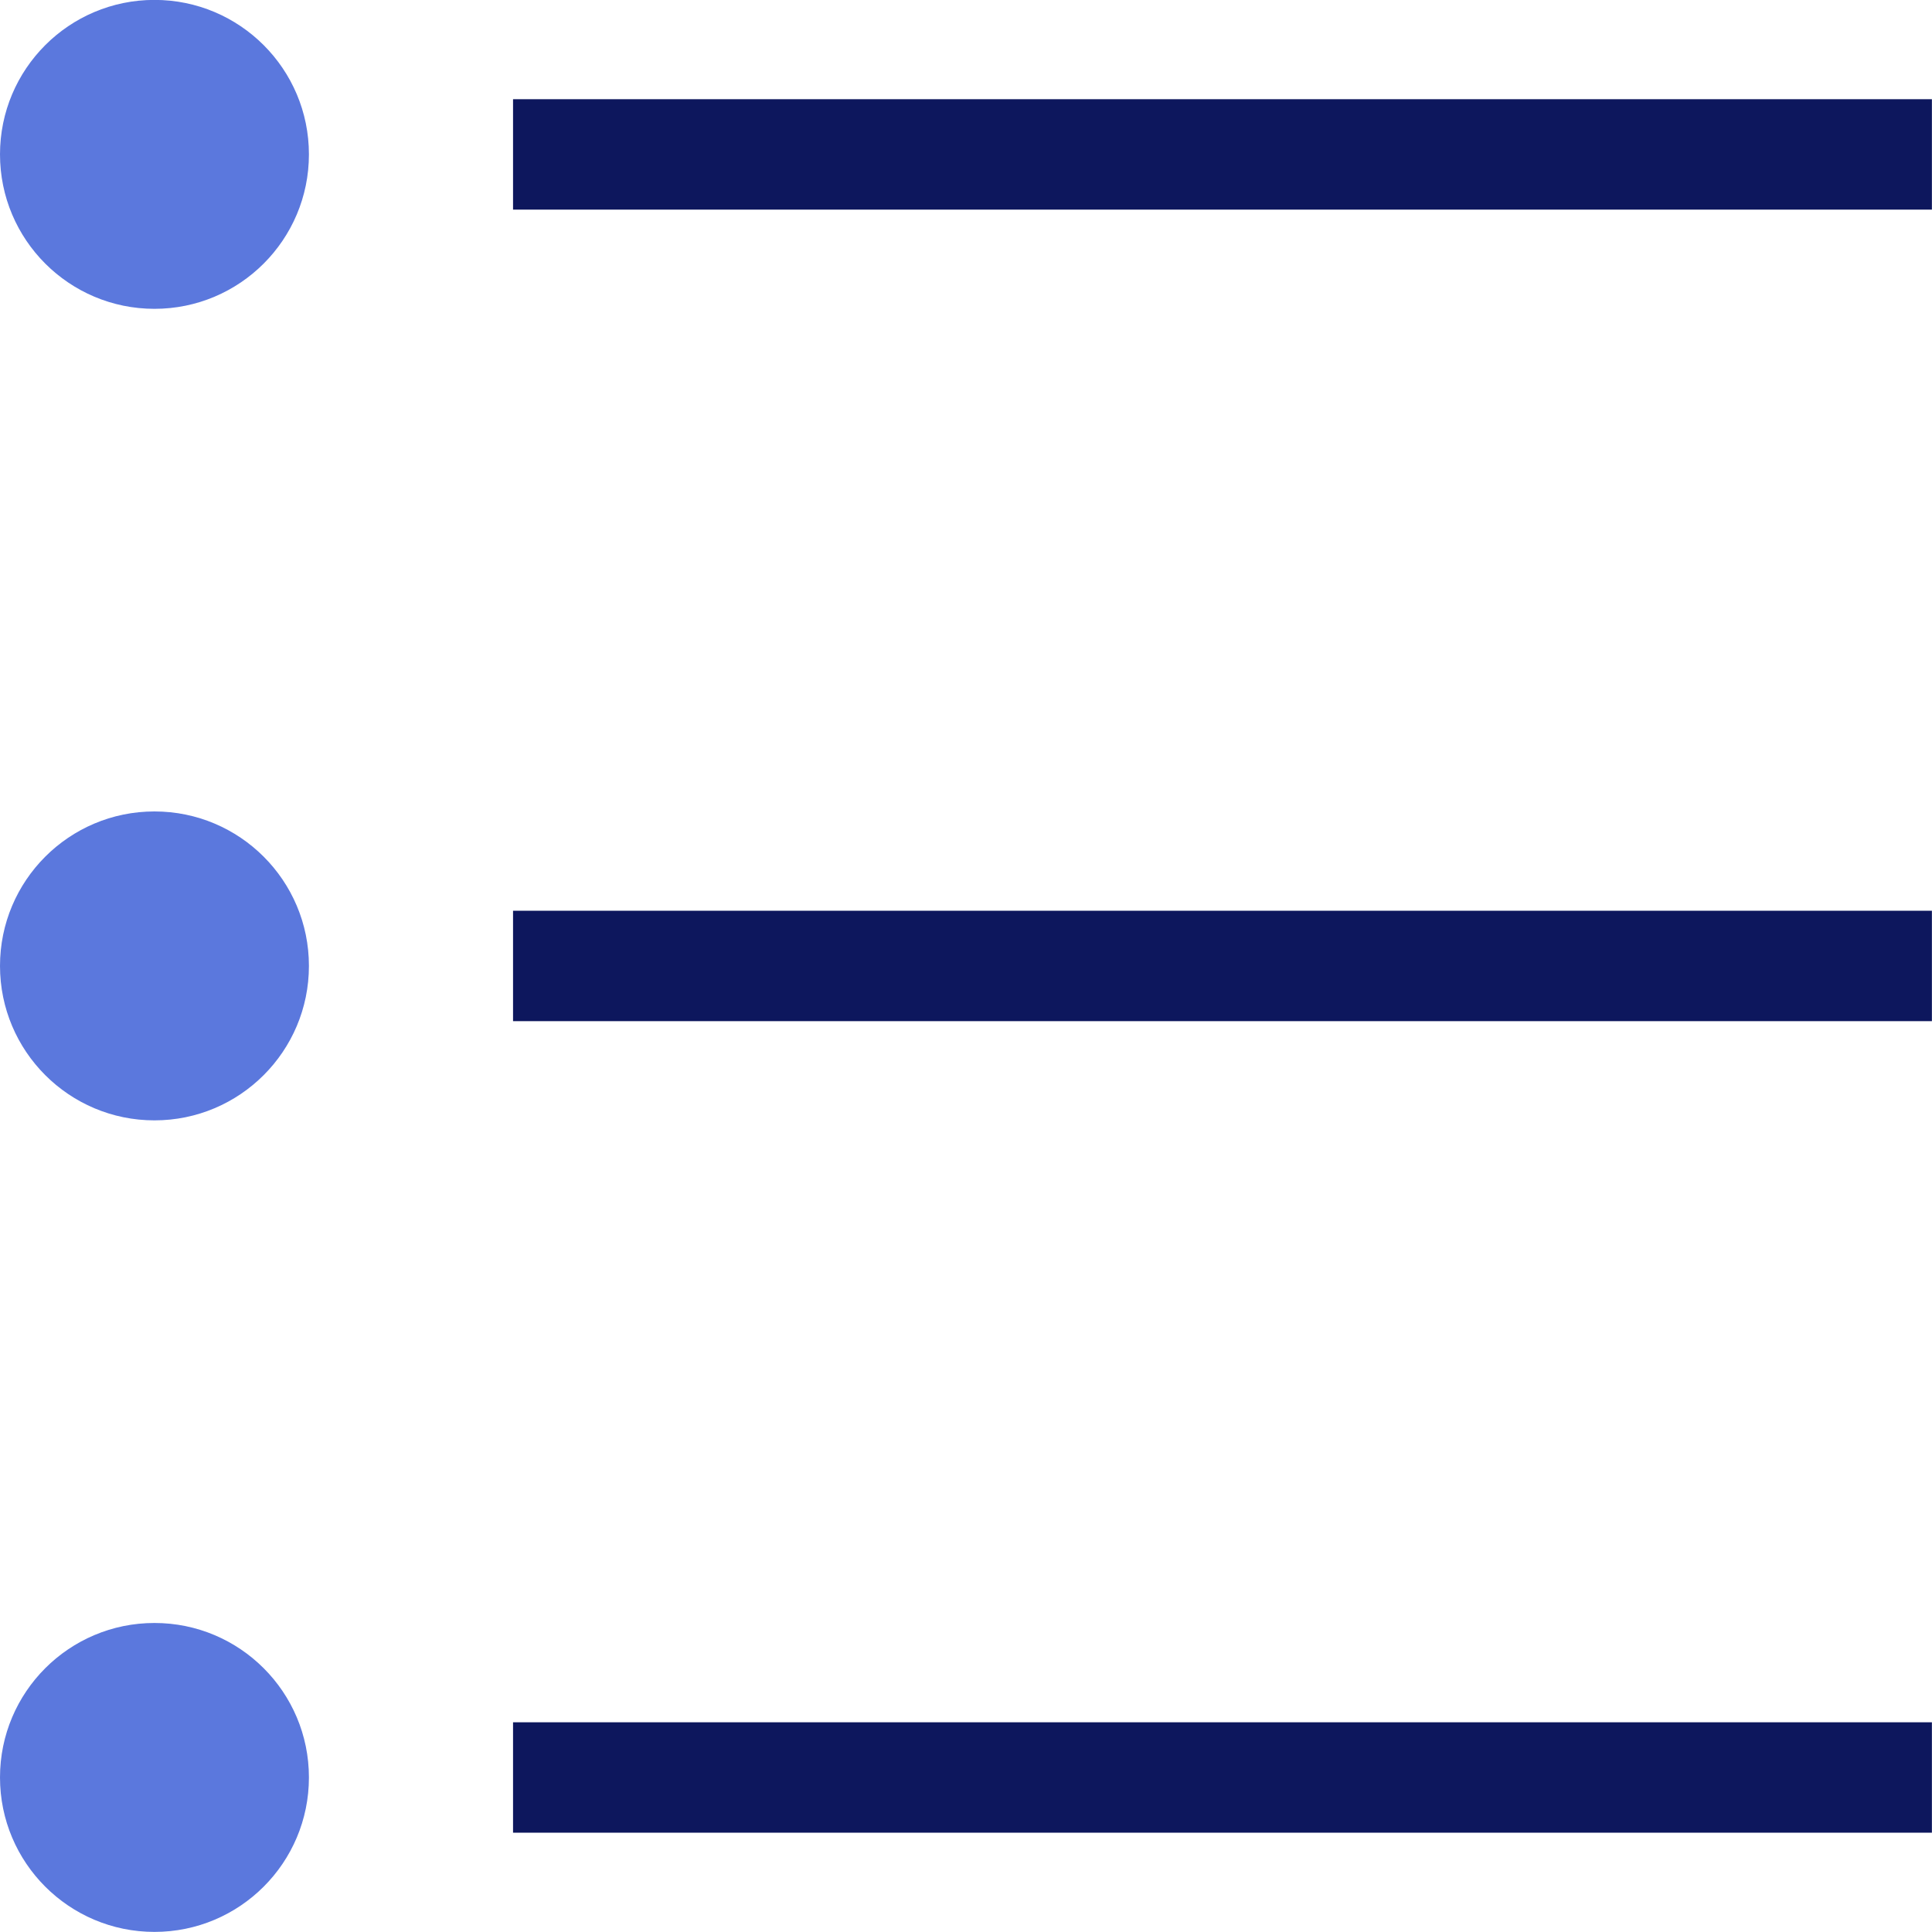
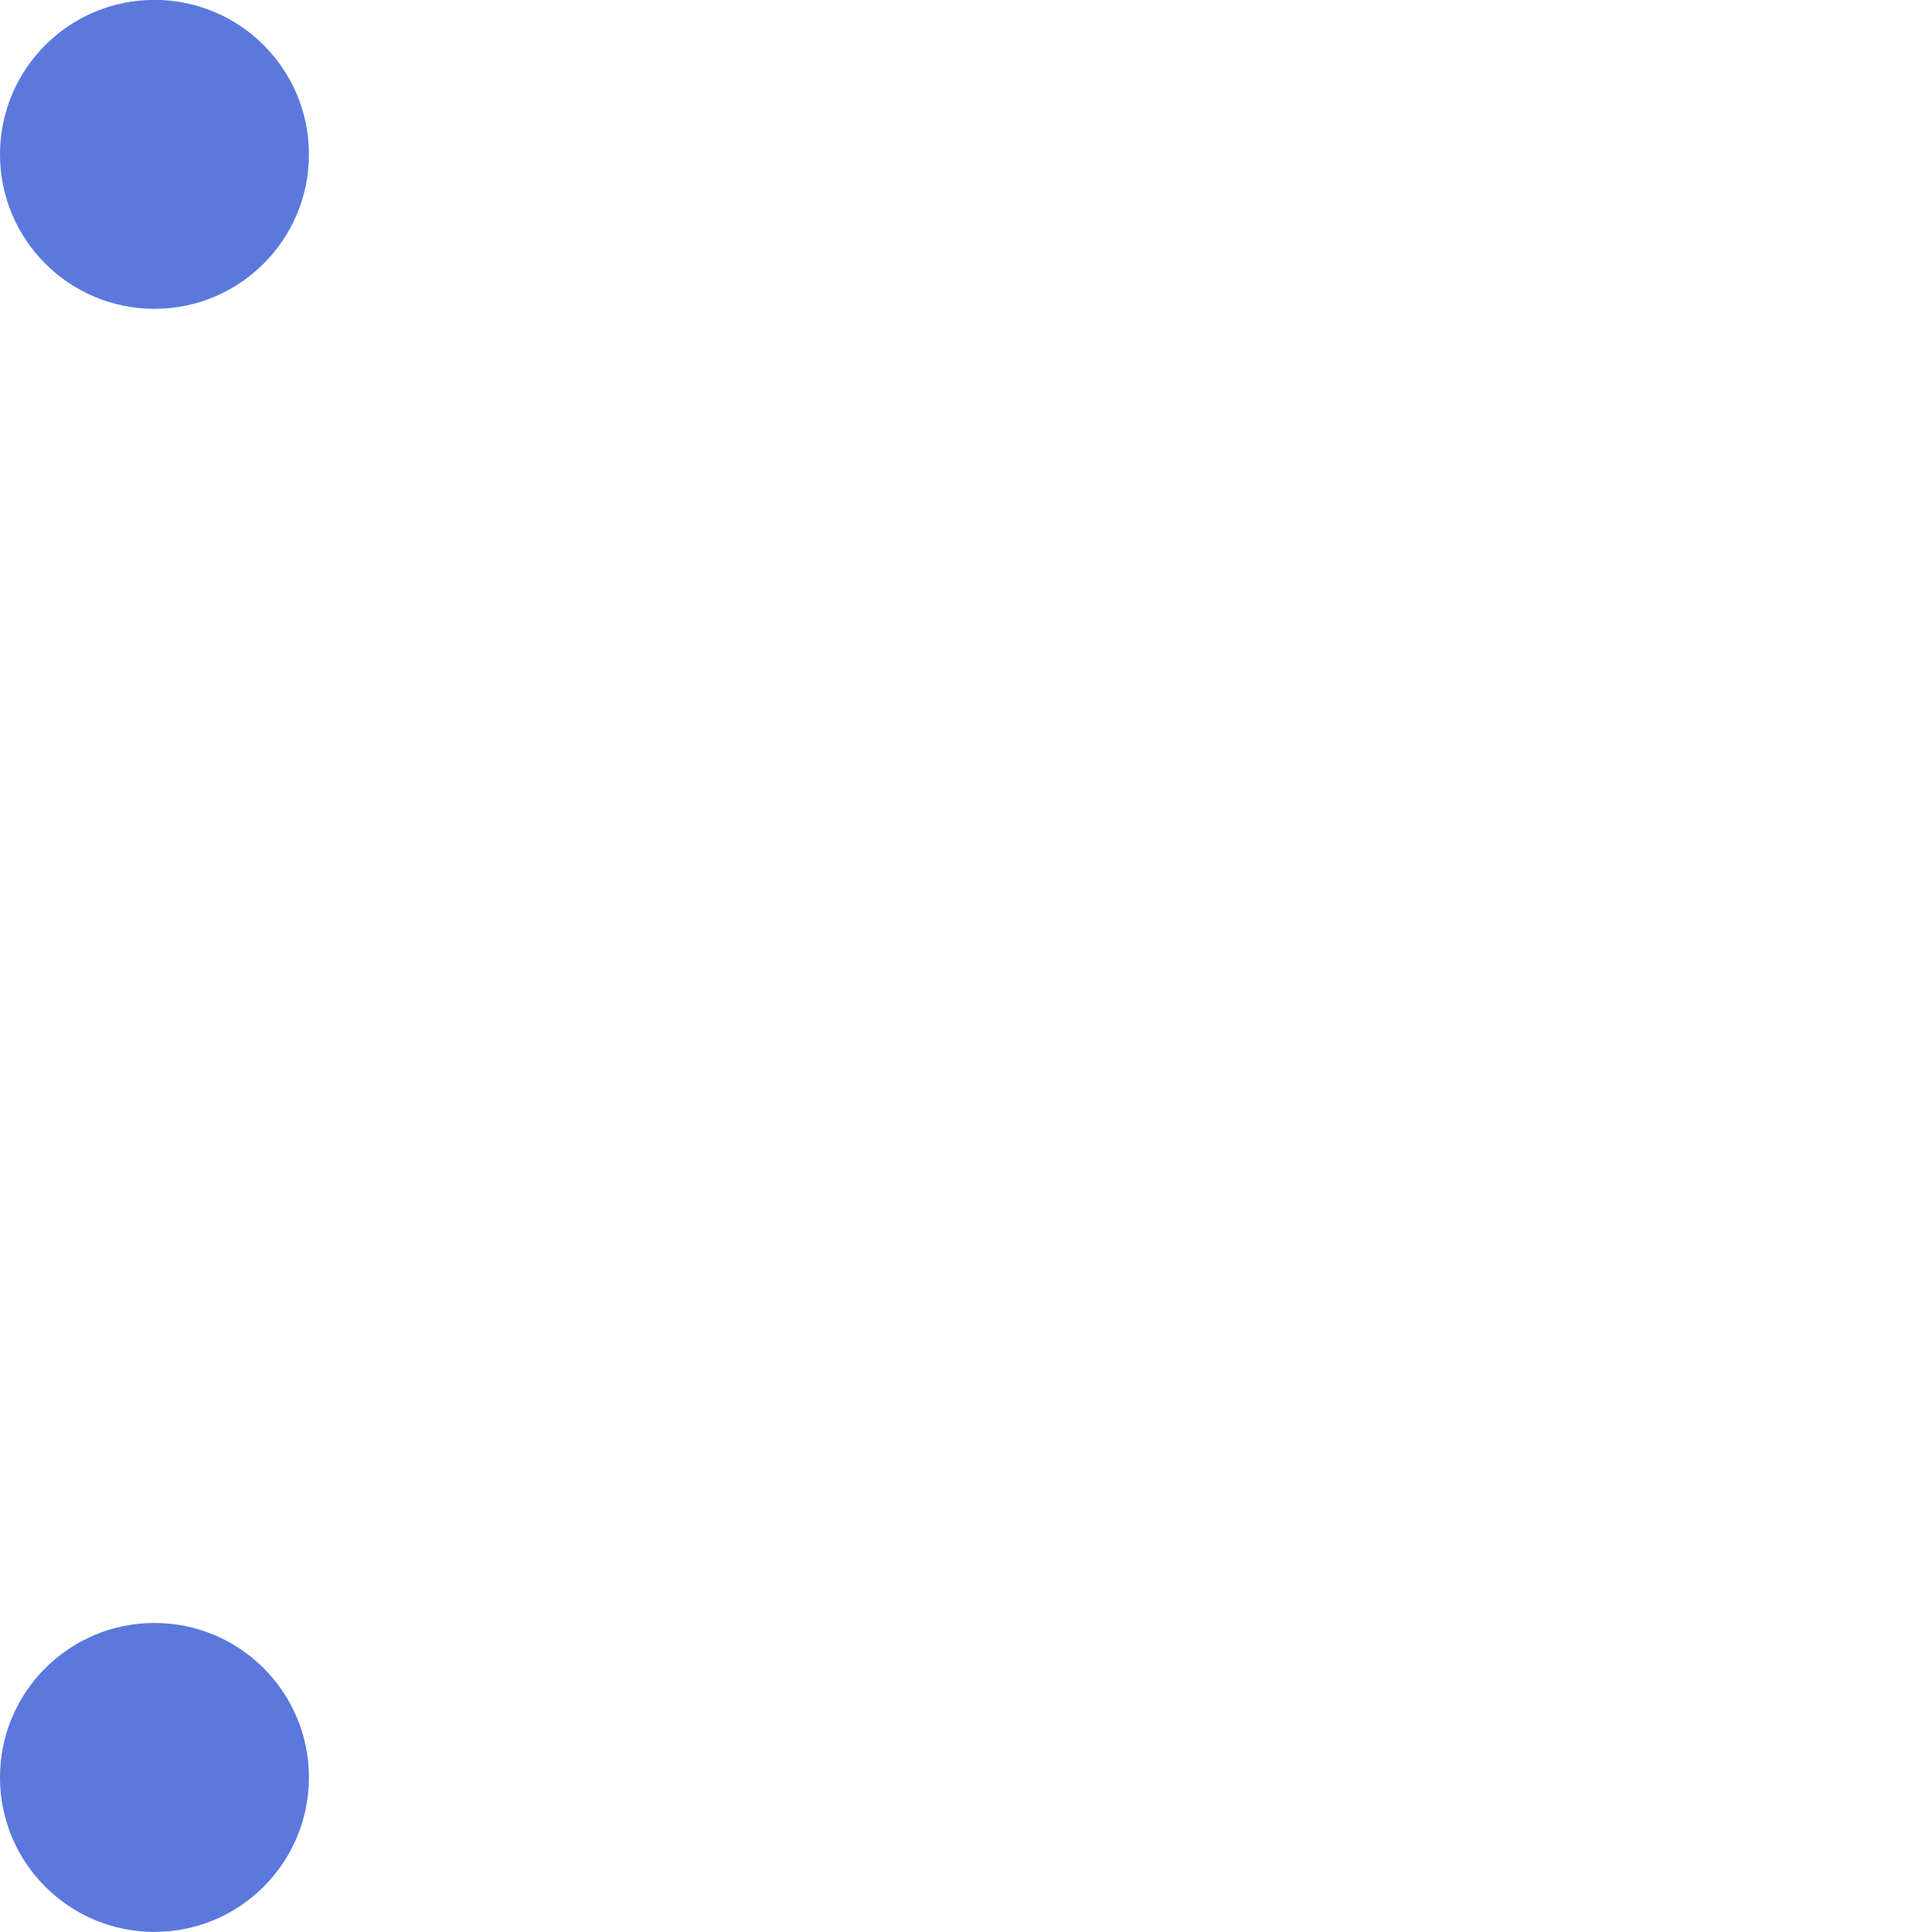
<svg xmlns="http://www.w3.org/2000/svg" width="20" height="19.999" viewBox="0 0 20 19.999">
  <defs>
    <style>
      .cls-sm-menu-1 {
        fill: #5b78dd;
      }

      .cls-sm-menu-2 {
        fill: #0d175d;
      }
    </style>
  </defs>
  <g id="Group_21476" data-name="Group 21476" transform="translate(-27.723 -4159.63)">
    <circle id="Ellipse_2023" data-name="Ellipse 2023" class="cls-sm-menu-1" cx="1.599" cy="1.599" r="1.599" transform="translate(27.723 4159.629)" />
-     <rect id="Rectangle_11822" data-name="Rectangle 11822" class="cls-sm-menu-2" width="14.688" height="1.143" transform="translate(33.034 4160.657)" />
-     <circle id="Ellipse_2024" data-name="Ellipse 2024" class="cls-sm-menu-1" cx="1.599" cy="1.599" r="1.599" transform="translate(27.723 4168.03)" />
-     <rect id="Rectangle_11823" data-name="Rectangle 11823" class="cls-sm-menu-2" width="14.688" height="1.143" transform="translate(33.034 4169.058)" />
    <circle id="Ellipse_2025" data-name="Ellipse 2025" class="cls-sm-menu-1" cx="1.599" cy="1.599" r="1.599" transform="translate(27.723 4176.431)" />
-     <rect id="Rectangle_11824" data-name="Rectangle 11824" class="cls-sm-menu-2" width="14.688" height="1.143" transform="translate(33.034 4177.459)" />
  </g>
</svg>